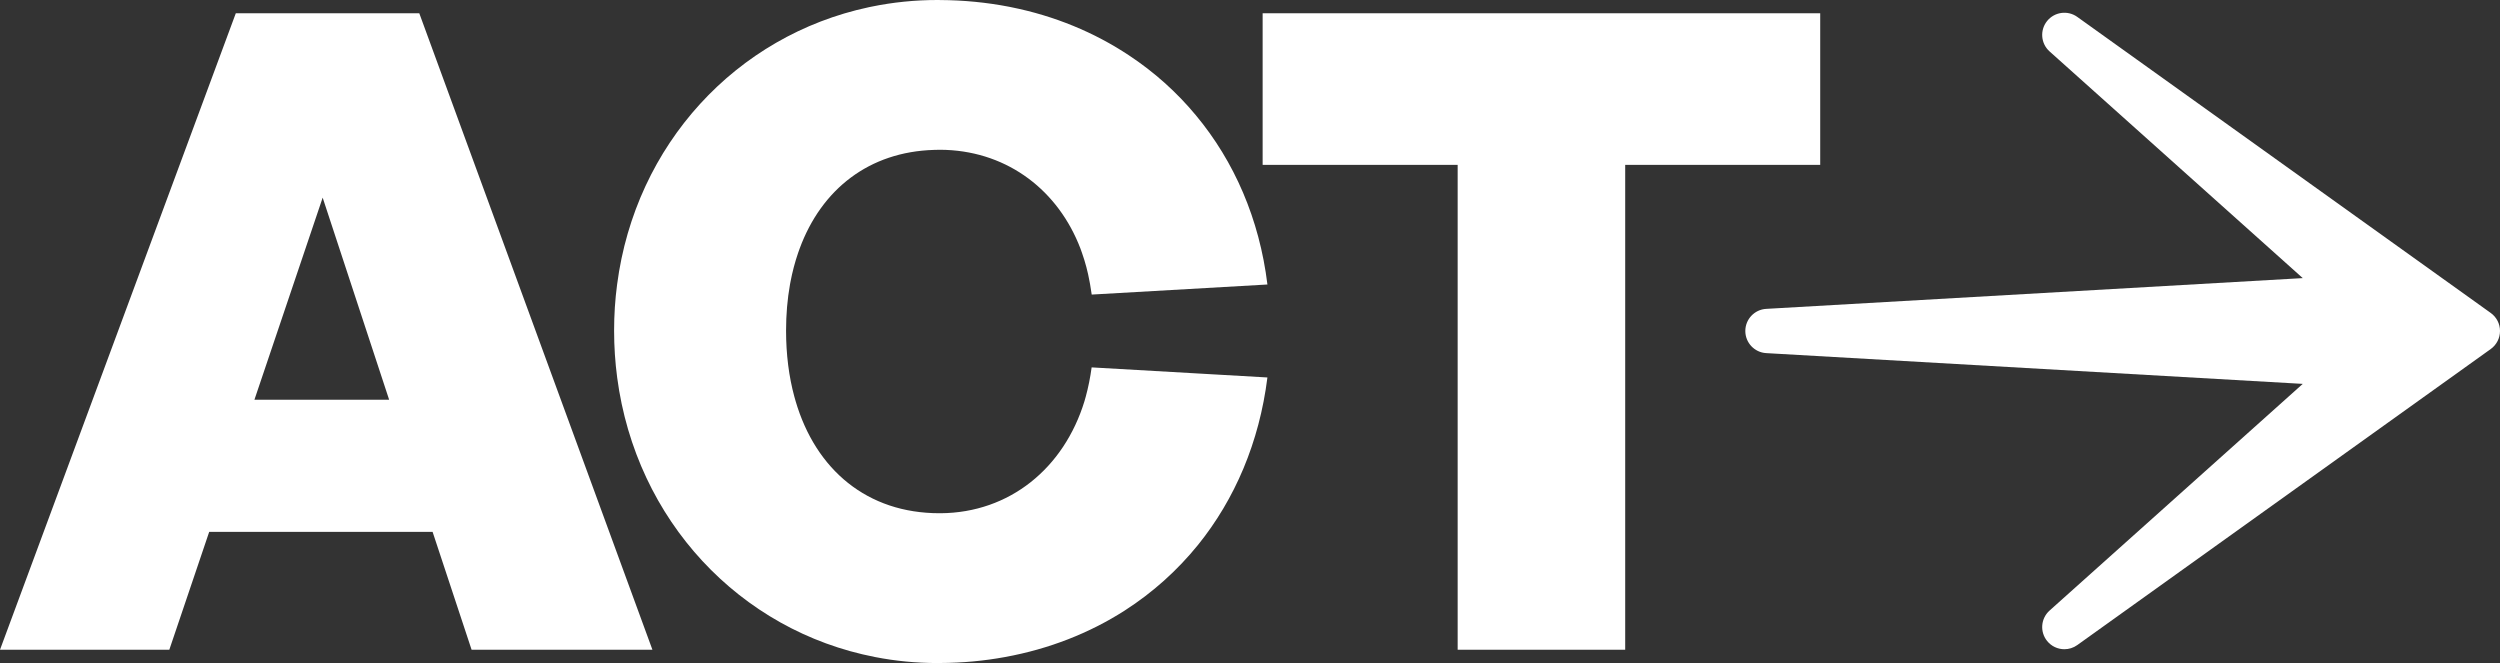
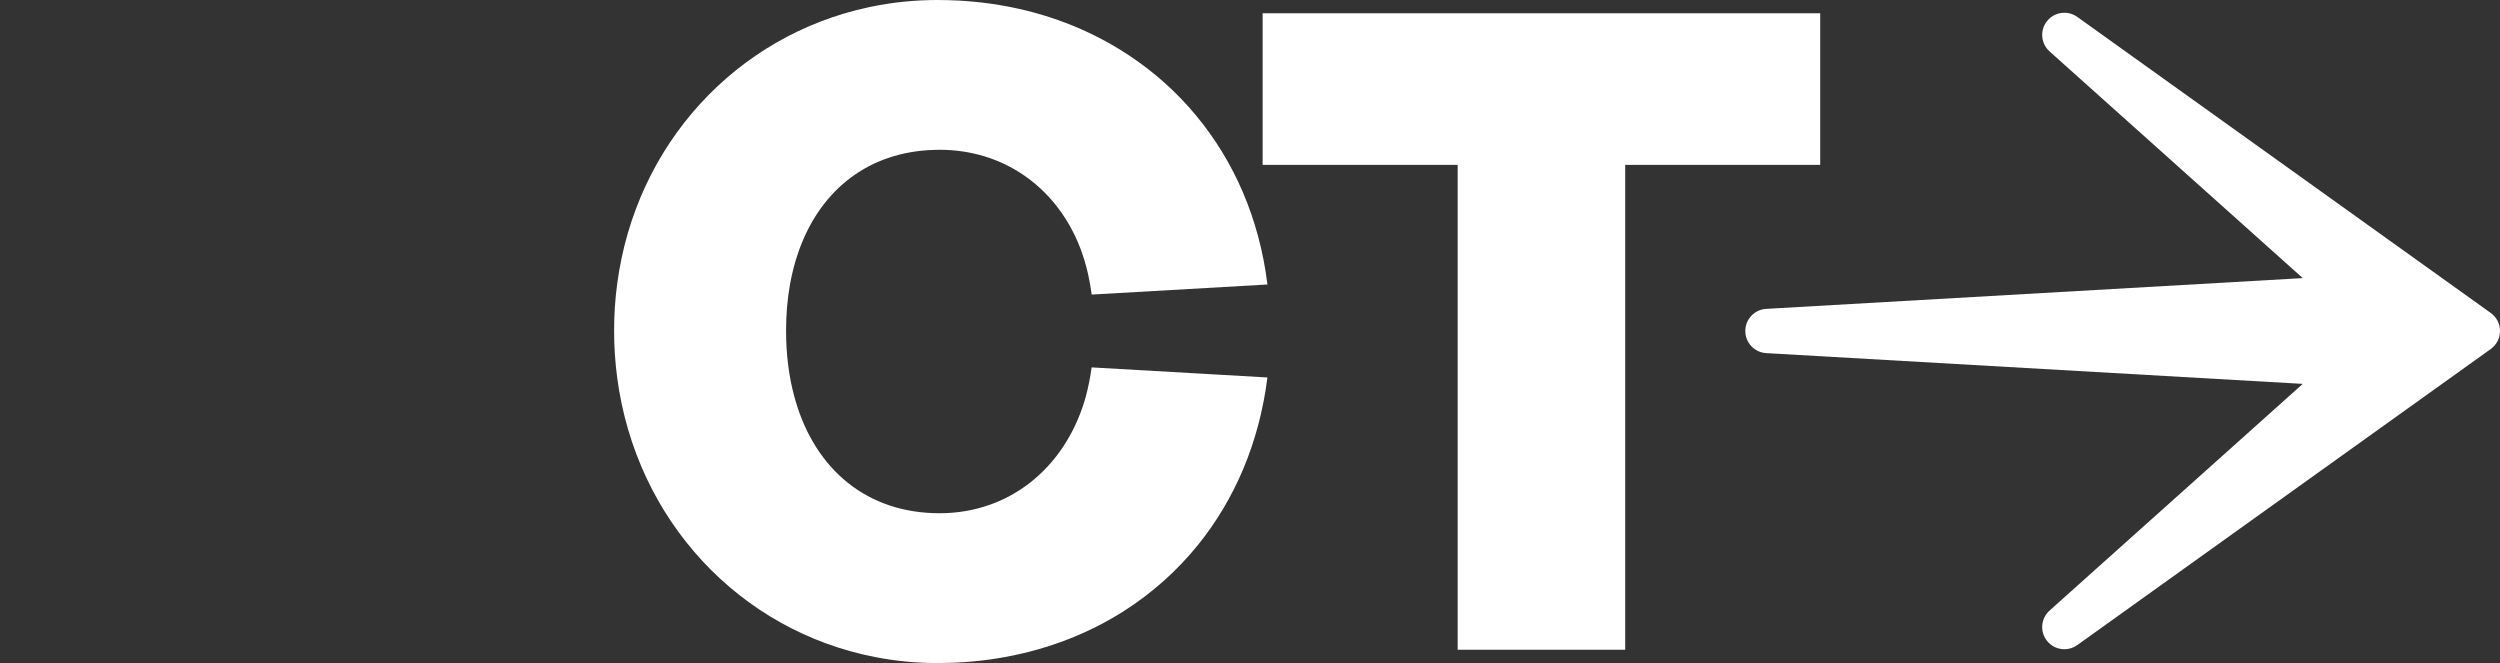
<svg xmlns="http://www.w3.org/2000/svg" id="Layer_2" viewBox="0 0 720.848 191.184">
  <rect x="0" y="0" width="720.848" height="191.184" fill="#333333" stroke="none" />
  <g id="Components">
    <g id="_52e70b9e-7b17-409b-b3f4-18177fc4625f_5">
      <path d="M720.848,95.432c0,2.059-.993,4.007-2.67,5.207l-119.22,85.363c-1.125.807-2.426,1.194-3.715,1.194-1.879,0-3.736-.823-4.994-2.394-2.123-2.648-1.804-6.497.727-8.758l73.001-65.358-154.707-8.869c-3.381-.191-6.024-2.994-6.024-6.38s2.643-6.189,6.024-6.38l154.707-8.869-73.001-65.358c-2.532-2.261-2.85-6.109-.727-8.758,2.123-2.648,5.95-3.179,8.71-1.2l119.22,85.363c1.677,1.2,2.67,3.137,2.67,5.196Z" style="fill:#fff;" />
-       <path d="M124.731,153.352H60.321l-11.502,33.995H0L67.989,3.828h52.908l67.222,183.519h-52.142l-11.246-33.995ZM73.356,115.268h38.851l-19.17-58.276-19.681,58.276Z" style="fill:#fff;" />
      <path d="M314.762,105.937c-.396,2.928-.963,5.759-1.696,8.435-.084.372-.192.732-.312,1.092,0,.048-.012.096-.036.144-5.928,19.416-21.636,32.232-41.484,32.376h-.36c-20.736,0-35.64-12.432-41.484-32.376-.024-.048-.036-.096-.036-.144-.12-.36-.216-.72-.312-1.092-1.572-5.784-2.388-12.168-2.388-19.044,0-4.668.384-9.108,1.128-13.284.048-.264.096-.516.144-.768.552-2.904,1.284-5.676,2.184-8.304.144-.432.3-.864.456-1.284,6.336-17.184,20.076-27.912,38.736-28.464.516-.024,1.044-.036,1.572-.036h.36c.528,0,1.056.012,1.572.036,18.036.744,32.364,11.784,38.736,28.464.156.432.312.852.456,1.284.936,2.64,1.668,5.412,2.184,8.304.06.252.096.504.144.768.168.948.324,1.908.456,2.892l50.664-2.904c-2.304-18.912-9.588-35.532-20.616-48.78-5.544-6.684-12.048-12.504-19.344-17.316-9.972-6.612-21.408-11.352-33.912-13.86-.228-.048-.468-.096-.708-.144-6.348-1.224-12.972-1.884-19.812-1.92-.228-.012-.456-.012-.684-.012-6.575,0-12.96.66-19.128,1.932-.24.036-.468.096-.708.144-38.268,8.16-67.332,39.588-72.6,79.968-.576,4.332-.864,8.76-.864,13.284,0,4.608.3,9.132.888,13.548,5.424,41.124,35.292,73.008,74.376,80.58,5.82,1.14,11.856,1.728,18.036,1.728.229,0,.456,0,.684-.012,6.456-.024,12.708-.612,18.72-1.716,12.708-2.316,24.336-6.888,34.5-13.392.012-.012.024-.024.036-.024,8.04-5.16,15.144-11.532,21.132-18.924,10.608-13.14,17.664-29.566,20.005-48.274l-50.685-2.906Z" style="fill:#fff;" />
      <path d="M420.299,187.347V47.535h-56.231V3.828h160.771v43.707h-56.231v139.812h-48.308Z" style="fill:#fff;" />
    </g>
  </g>
</svg>